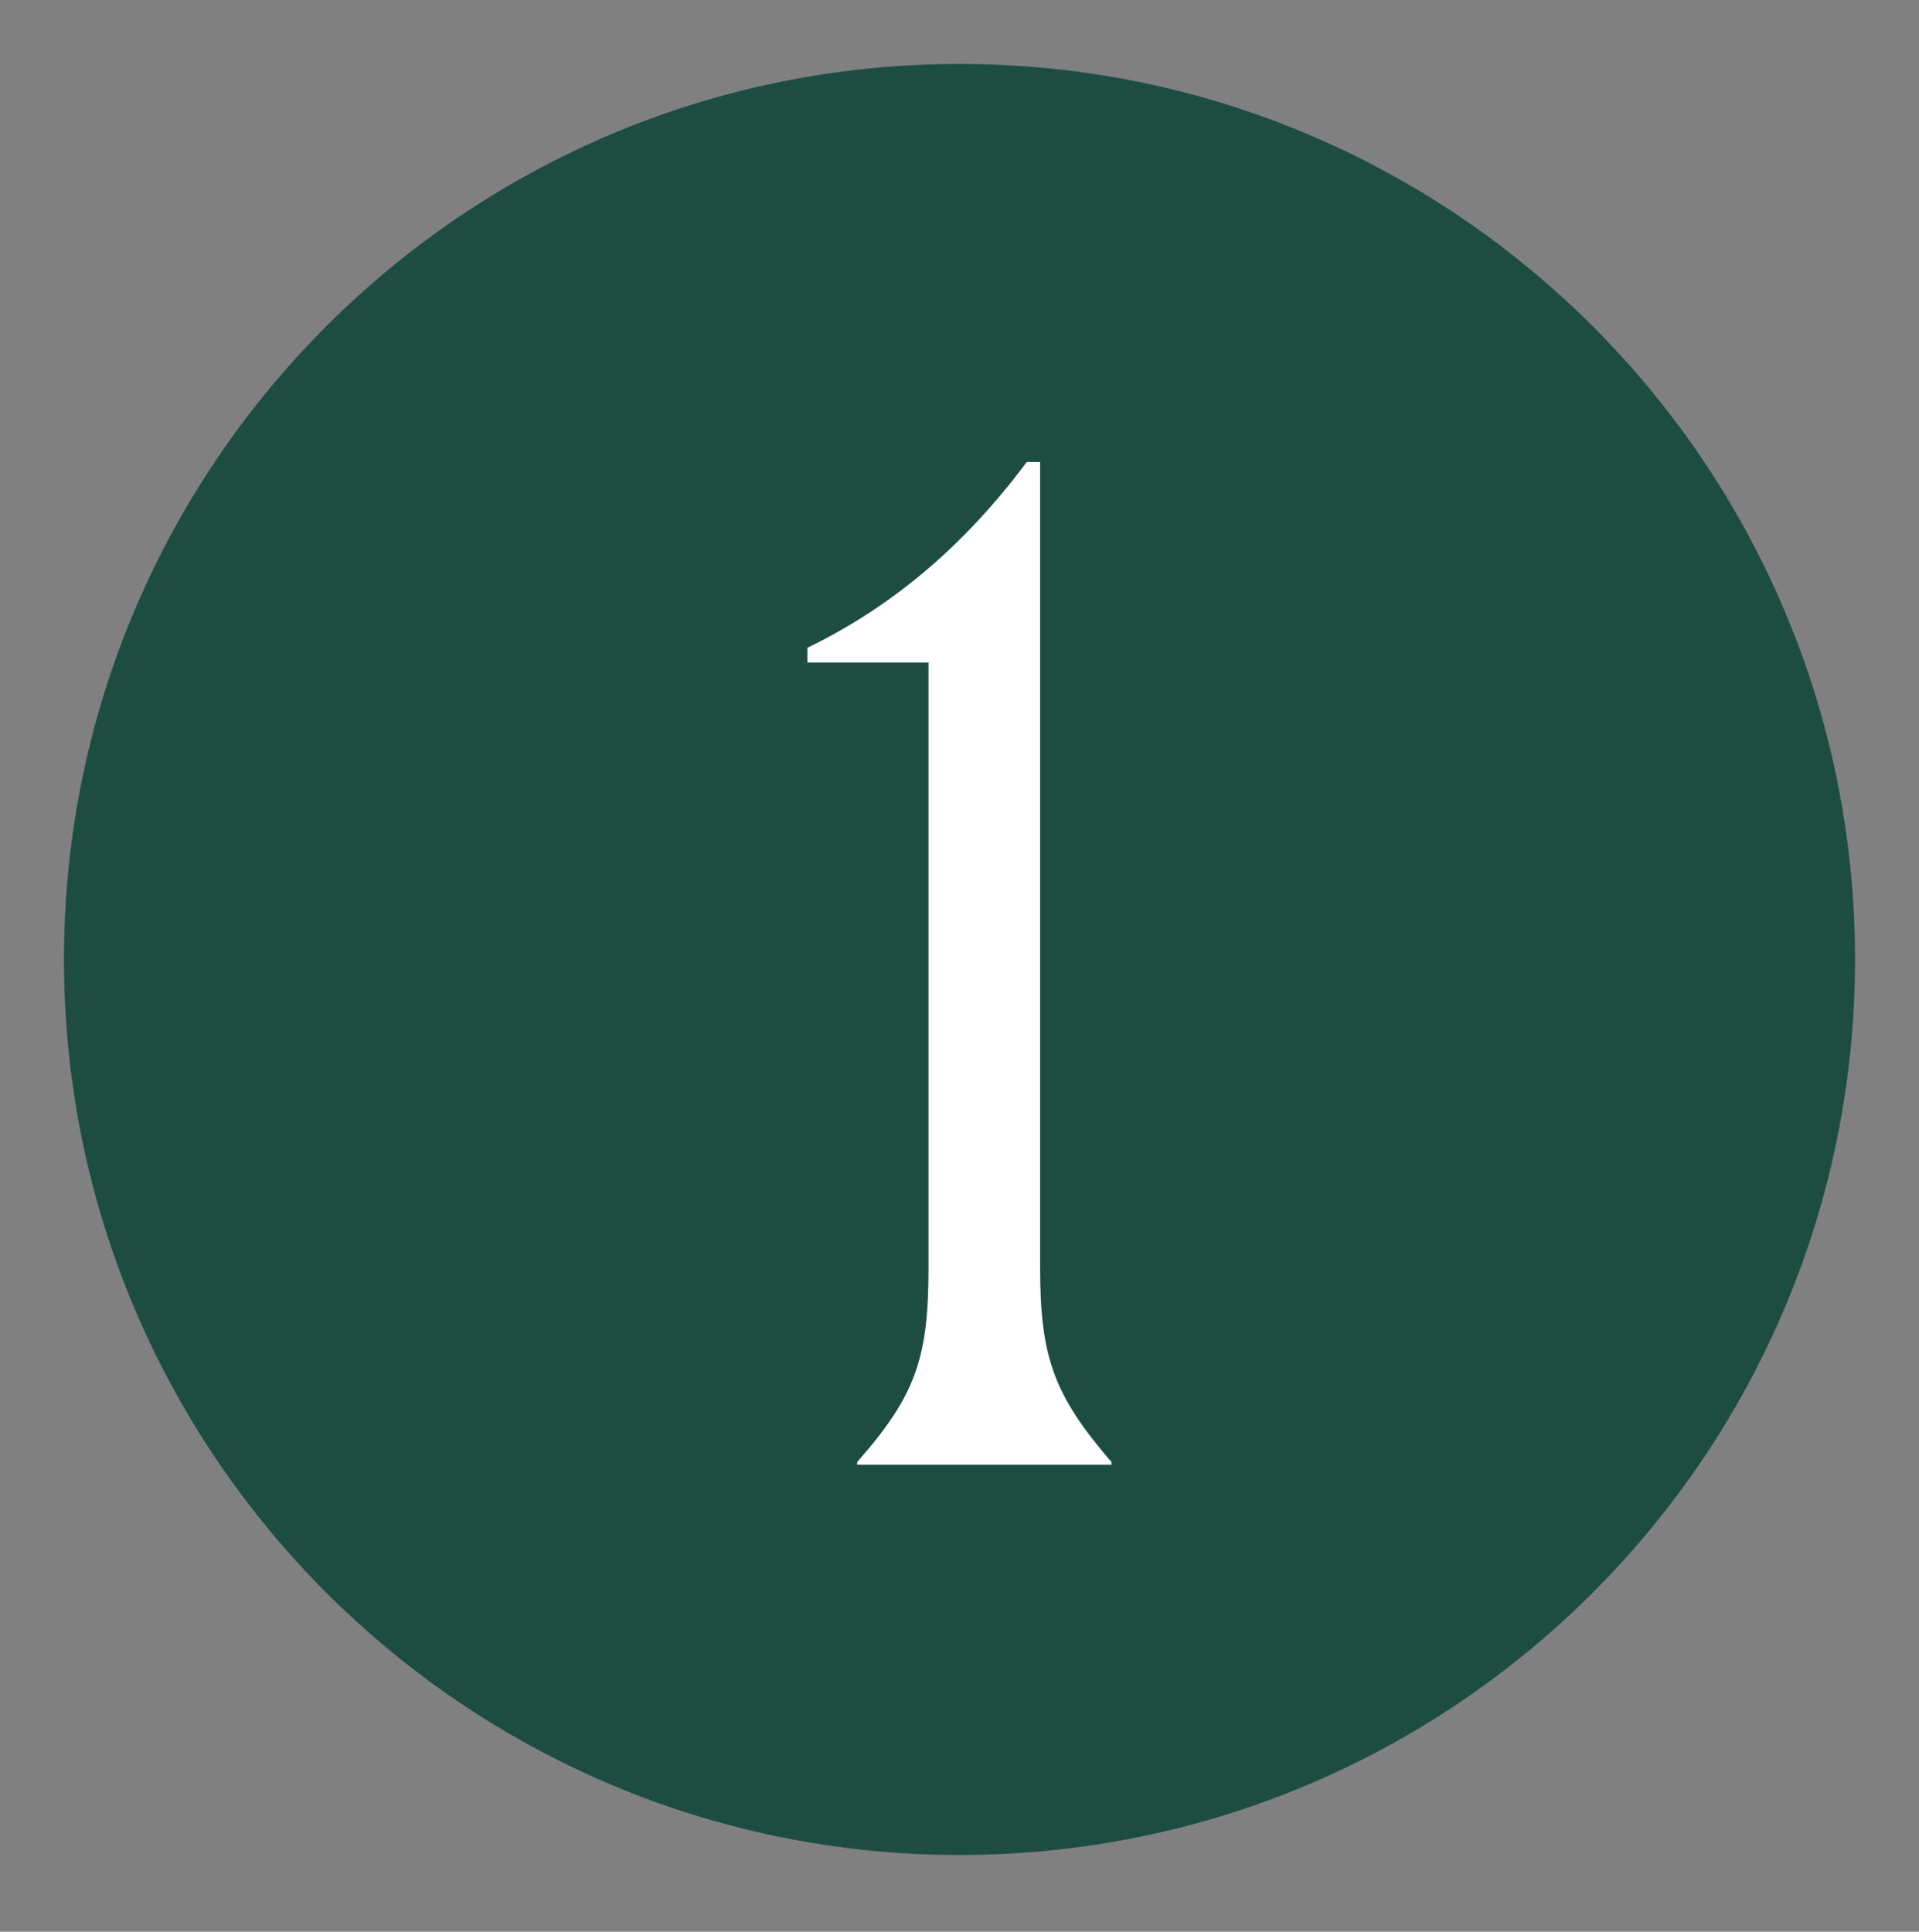
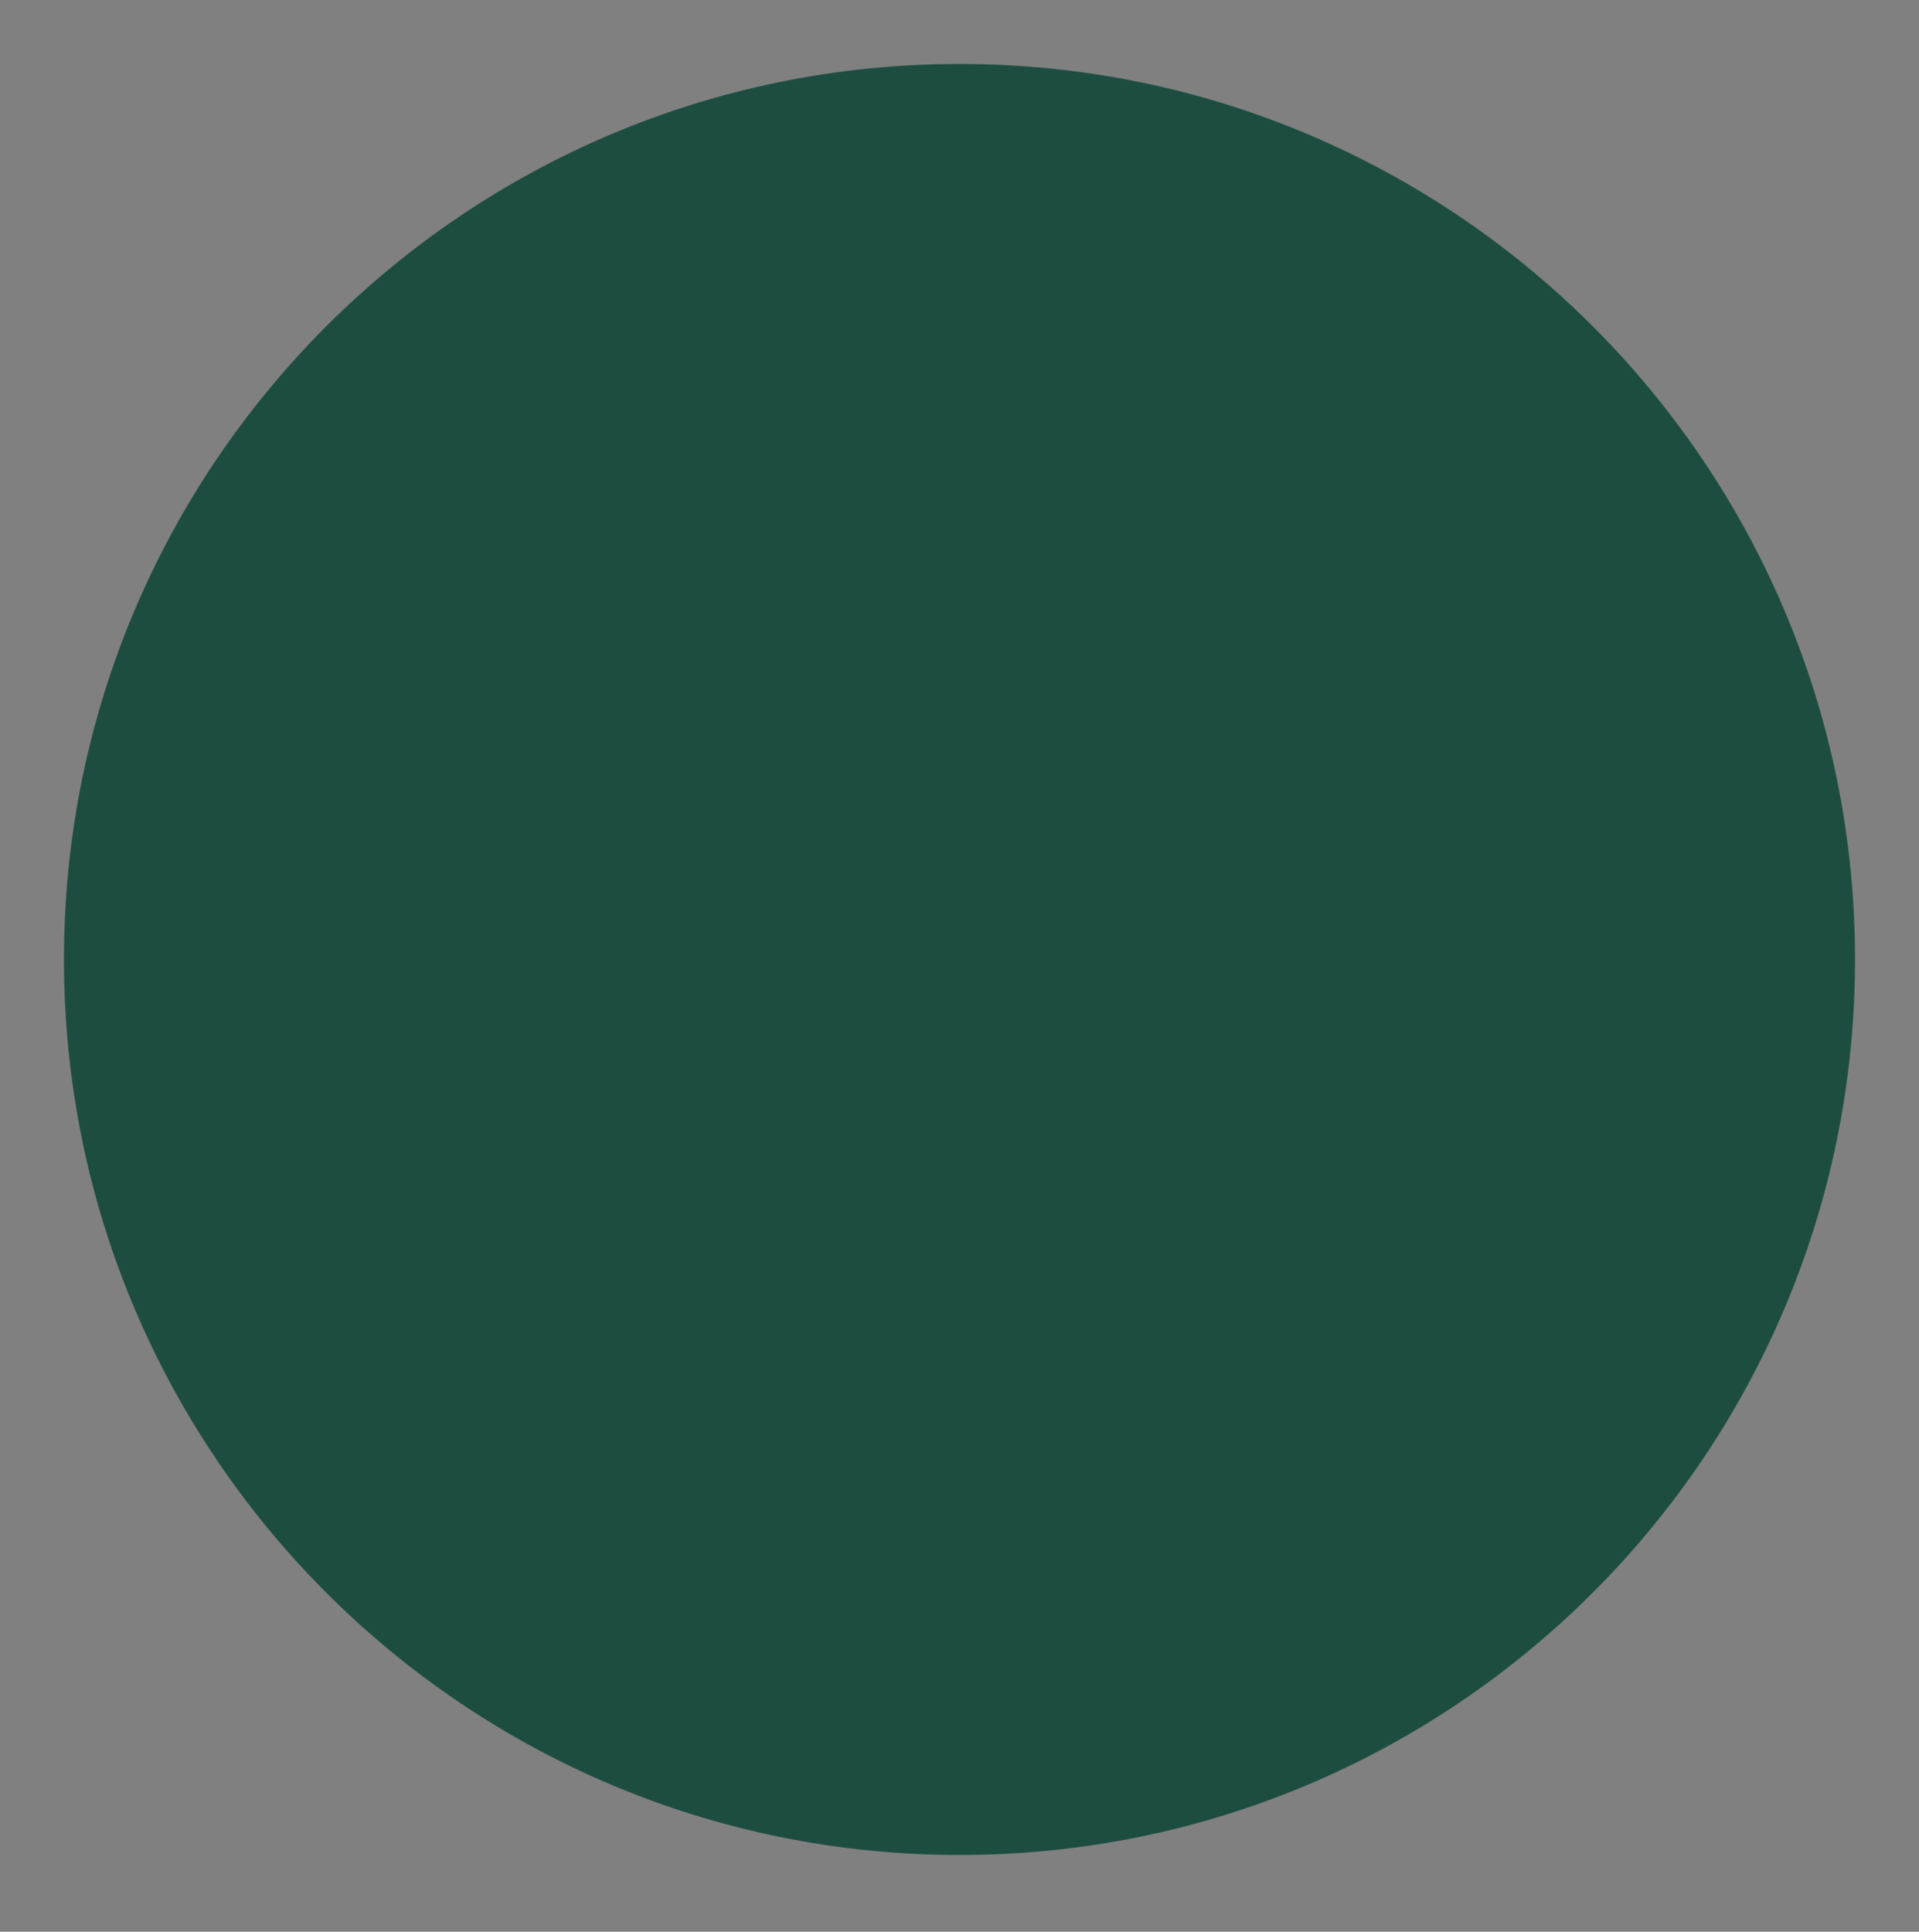
<svg xmlns="http://www.w3.org/2000/svg" fill="none" viewBox="0 0 150 151" height="151" width="150">
  <rect x="0" y="0" width="150" height="151" fill="#808080" stroke="none" />
  <path fill="#1D4D41" d="M75 145C113.66 145 145 113.66 145 75C145 36.34 113.66 5 75 5C36.34 5 5 36.34 5 75C5 113.66 36.34 145 75 145Z" />
-   <path fill="white" d="M67.001 114.496V114.286C71.631 109.028 72.579 106.084 72.579 99.03V51.793H63.109V50.636C70.054 47.272 75.632 42.324 80.253 36.117H81.301V99.03C81.301 106.075 82.35 109.028 86.879 114.286V114.496H66.993H67.001Z" />
</svg>